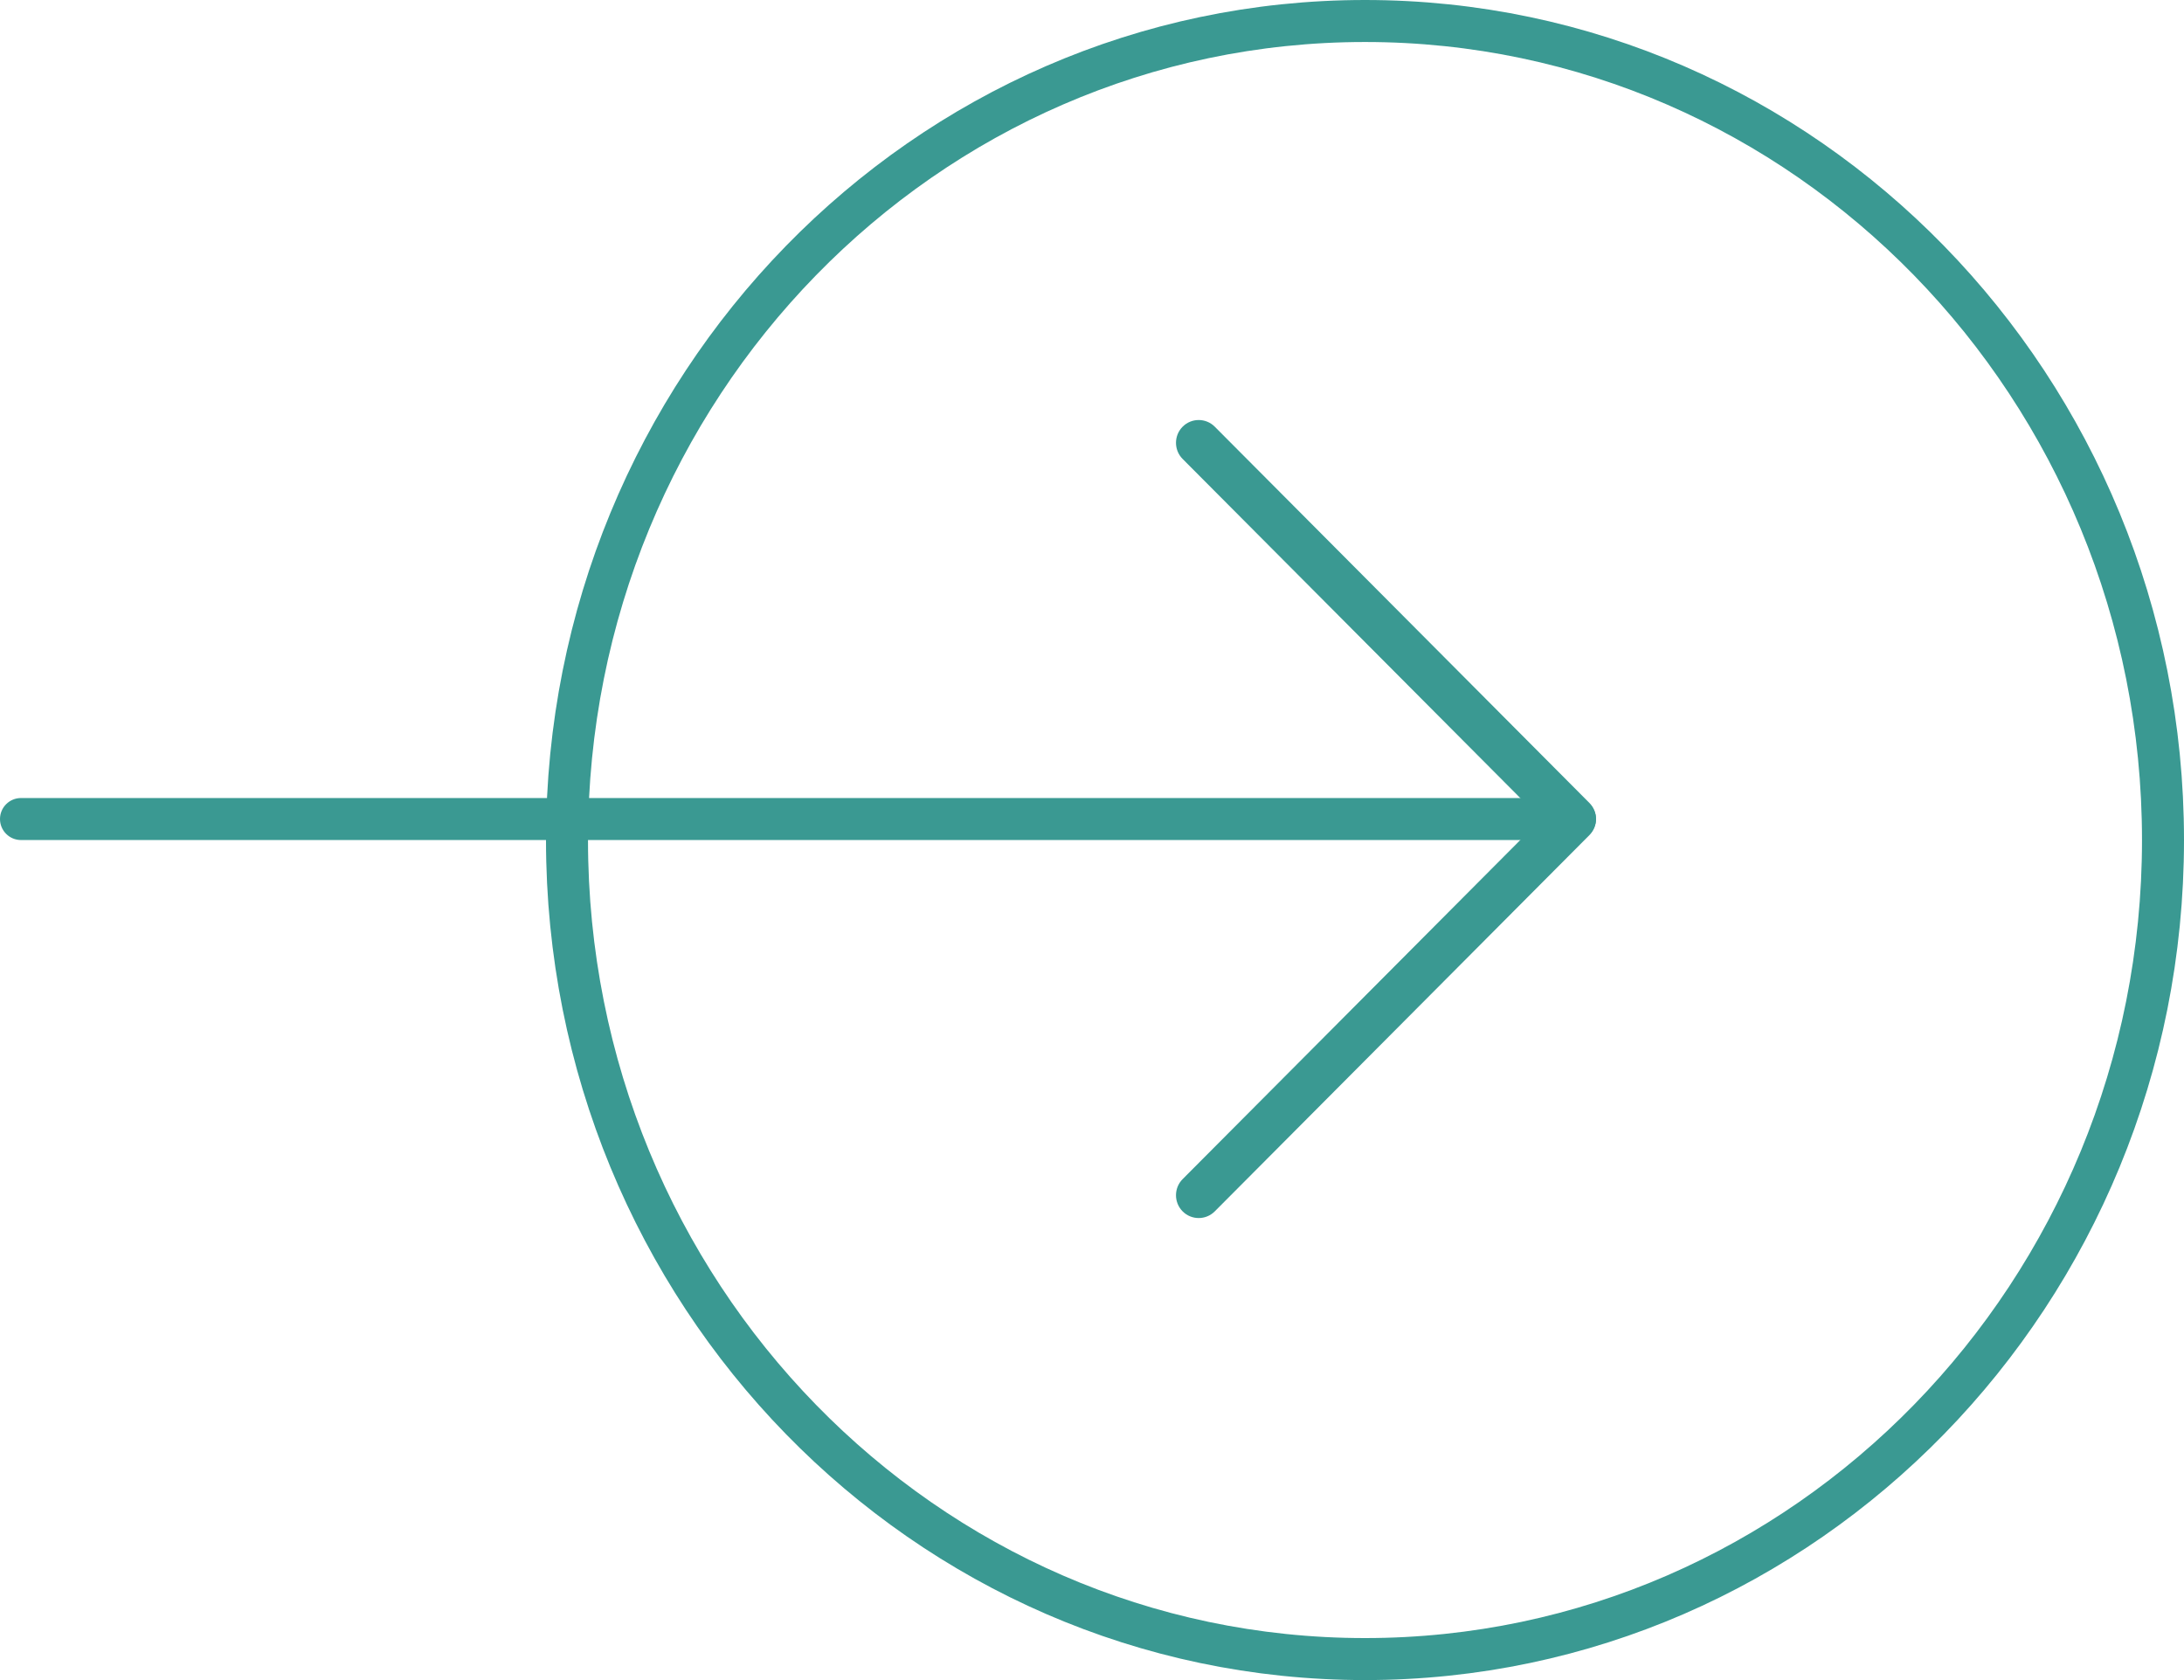
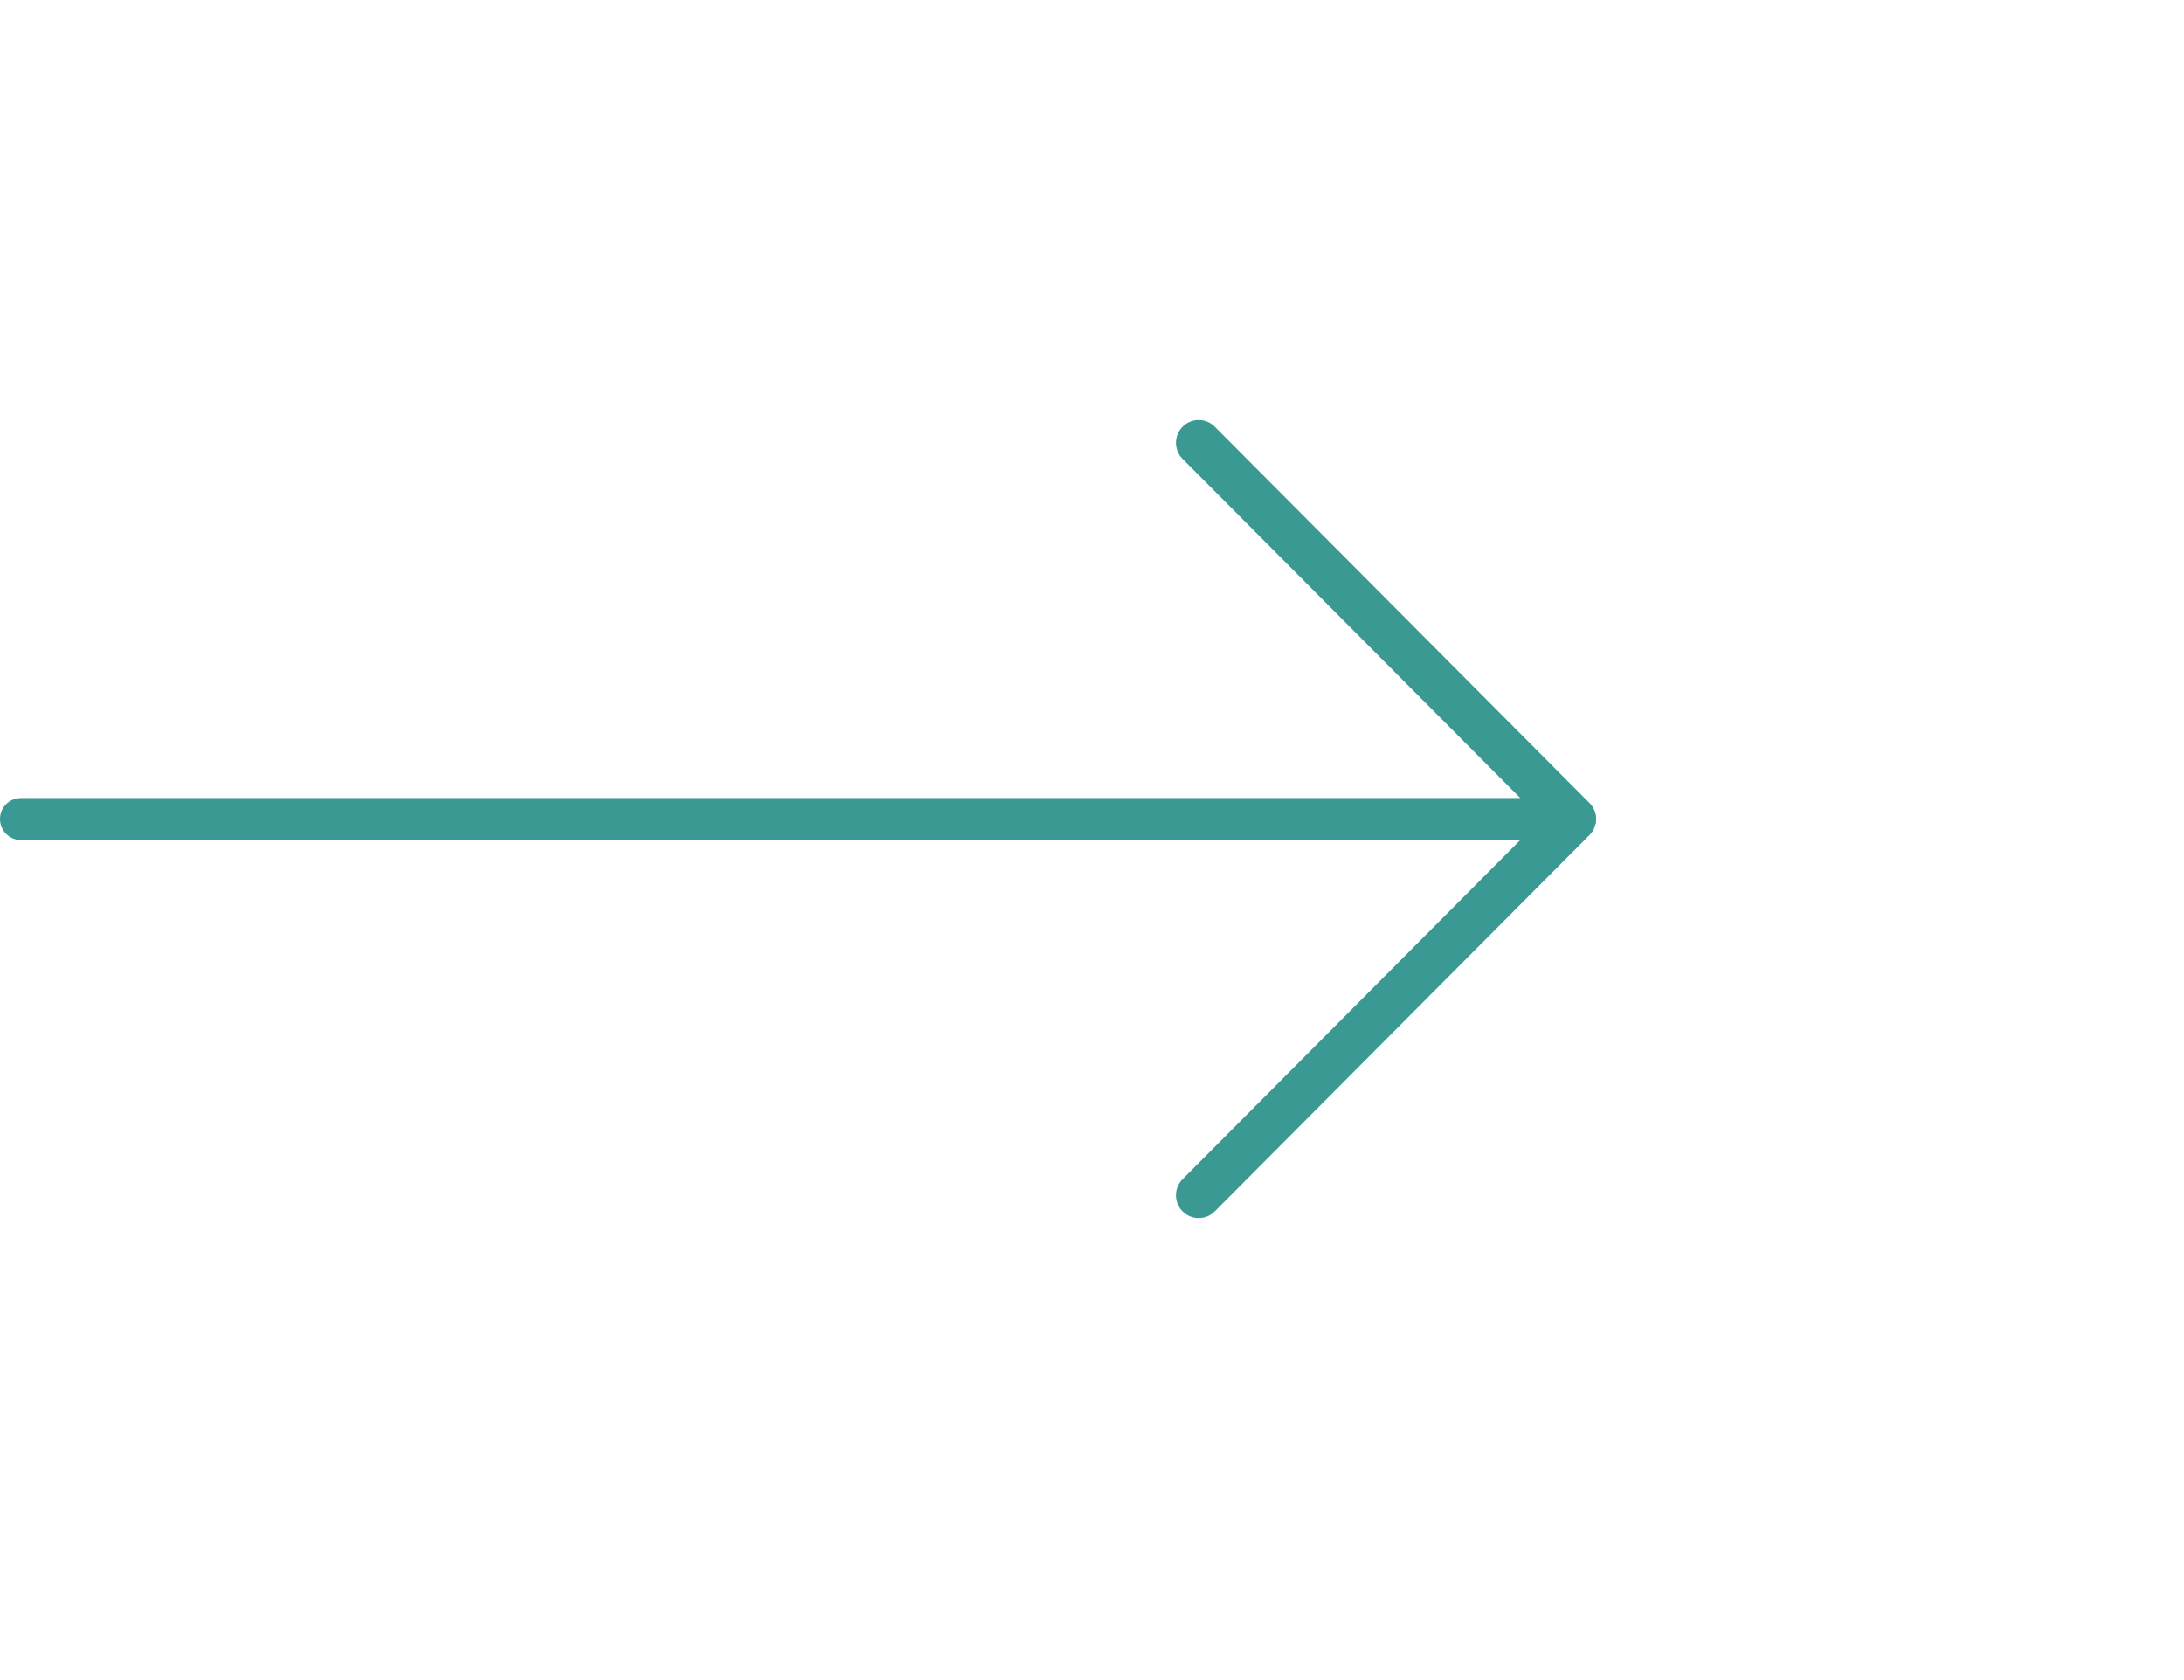
<svg xmlns="http://www.w3.org/2000/svg" width="52" height="40" viewBox="0 0 52 40" fill="none">
-   <path d="M51.5 20C51.5 30.782 42.982 39.5 32.5 39.5C22.018 39.5 13.5 30.782 13.5 20C13.5 9.218 22.018 0.5 32.5 0.5C42.982 0.5 51.5 9.218 51.5 20Z" stroke="#3A9992" />
  <path fill-rule="evenodd" clip-rule="evenodd" d="M28.158 10.159C28.369 9.947 28.712 9.947 28.923 10.159L37.842 19.116C38.053 19.328 38.053 19.672 37.842 19.884L28.923 28.841C28.712 29.053 28.369 29.053 28.158 28.841C27.947 28.629 27.947 28.285 28.158 28.073L36.695 19.5L28.158 10.927C27.947 10.715 27.947 10.371 28.158 10.159Z" fill="#3A9992" />
  <path fill-rule="evenodd" clip-rule="evenodd" d="M0 19.5C0 19.224 0.224 19 0.5 19H37.5C37.776 19 38 19.224 38 19.5C38 19.776 37.776 20 37.5 20H0.5C0.224 20 0 19.776 0 19.5Z" fill="#3A9992" />
</svg>